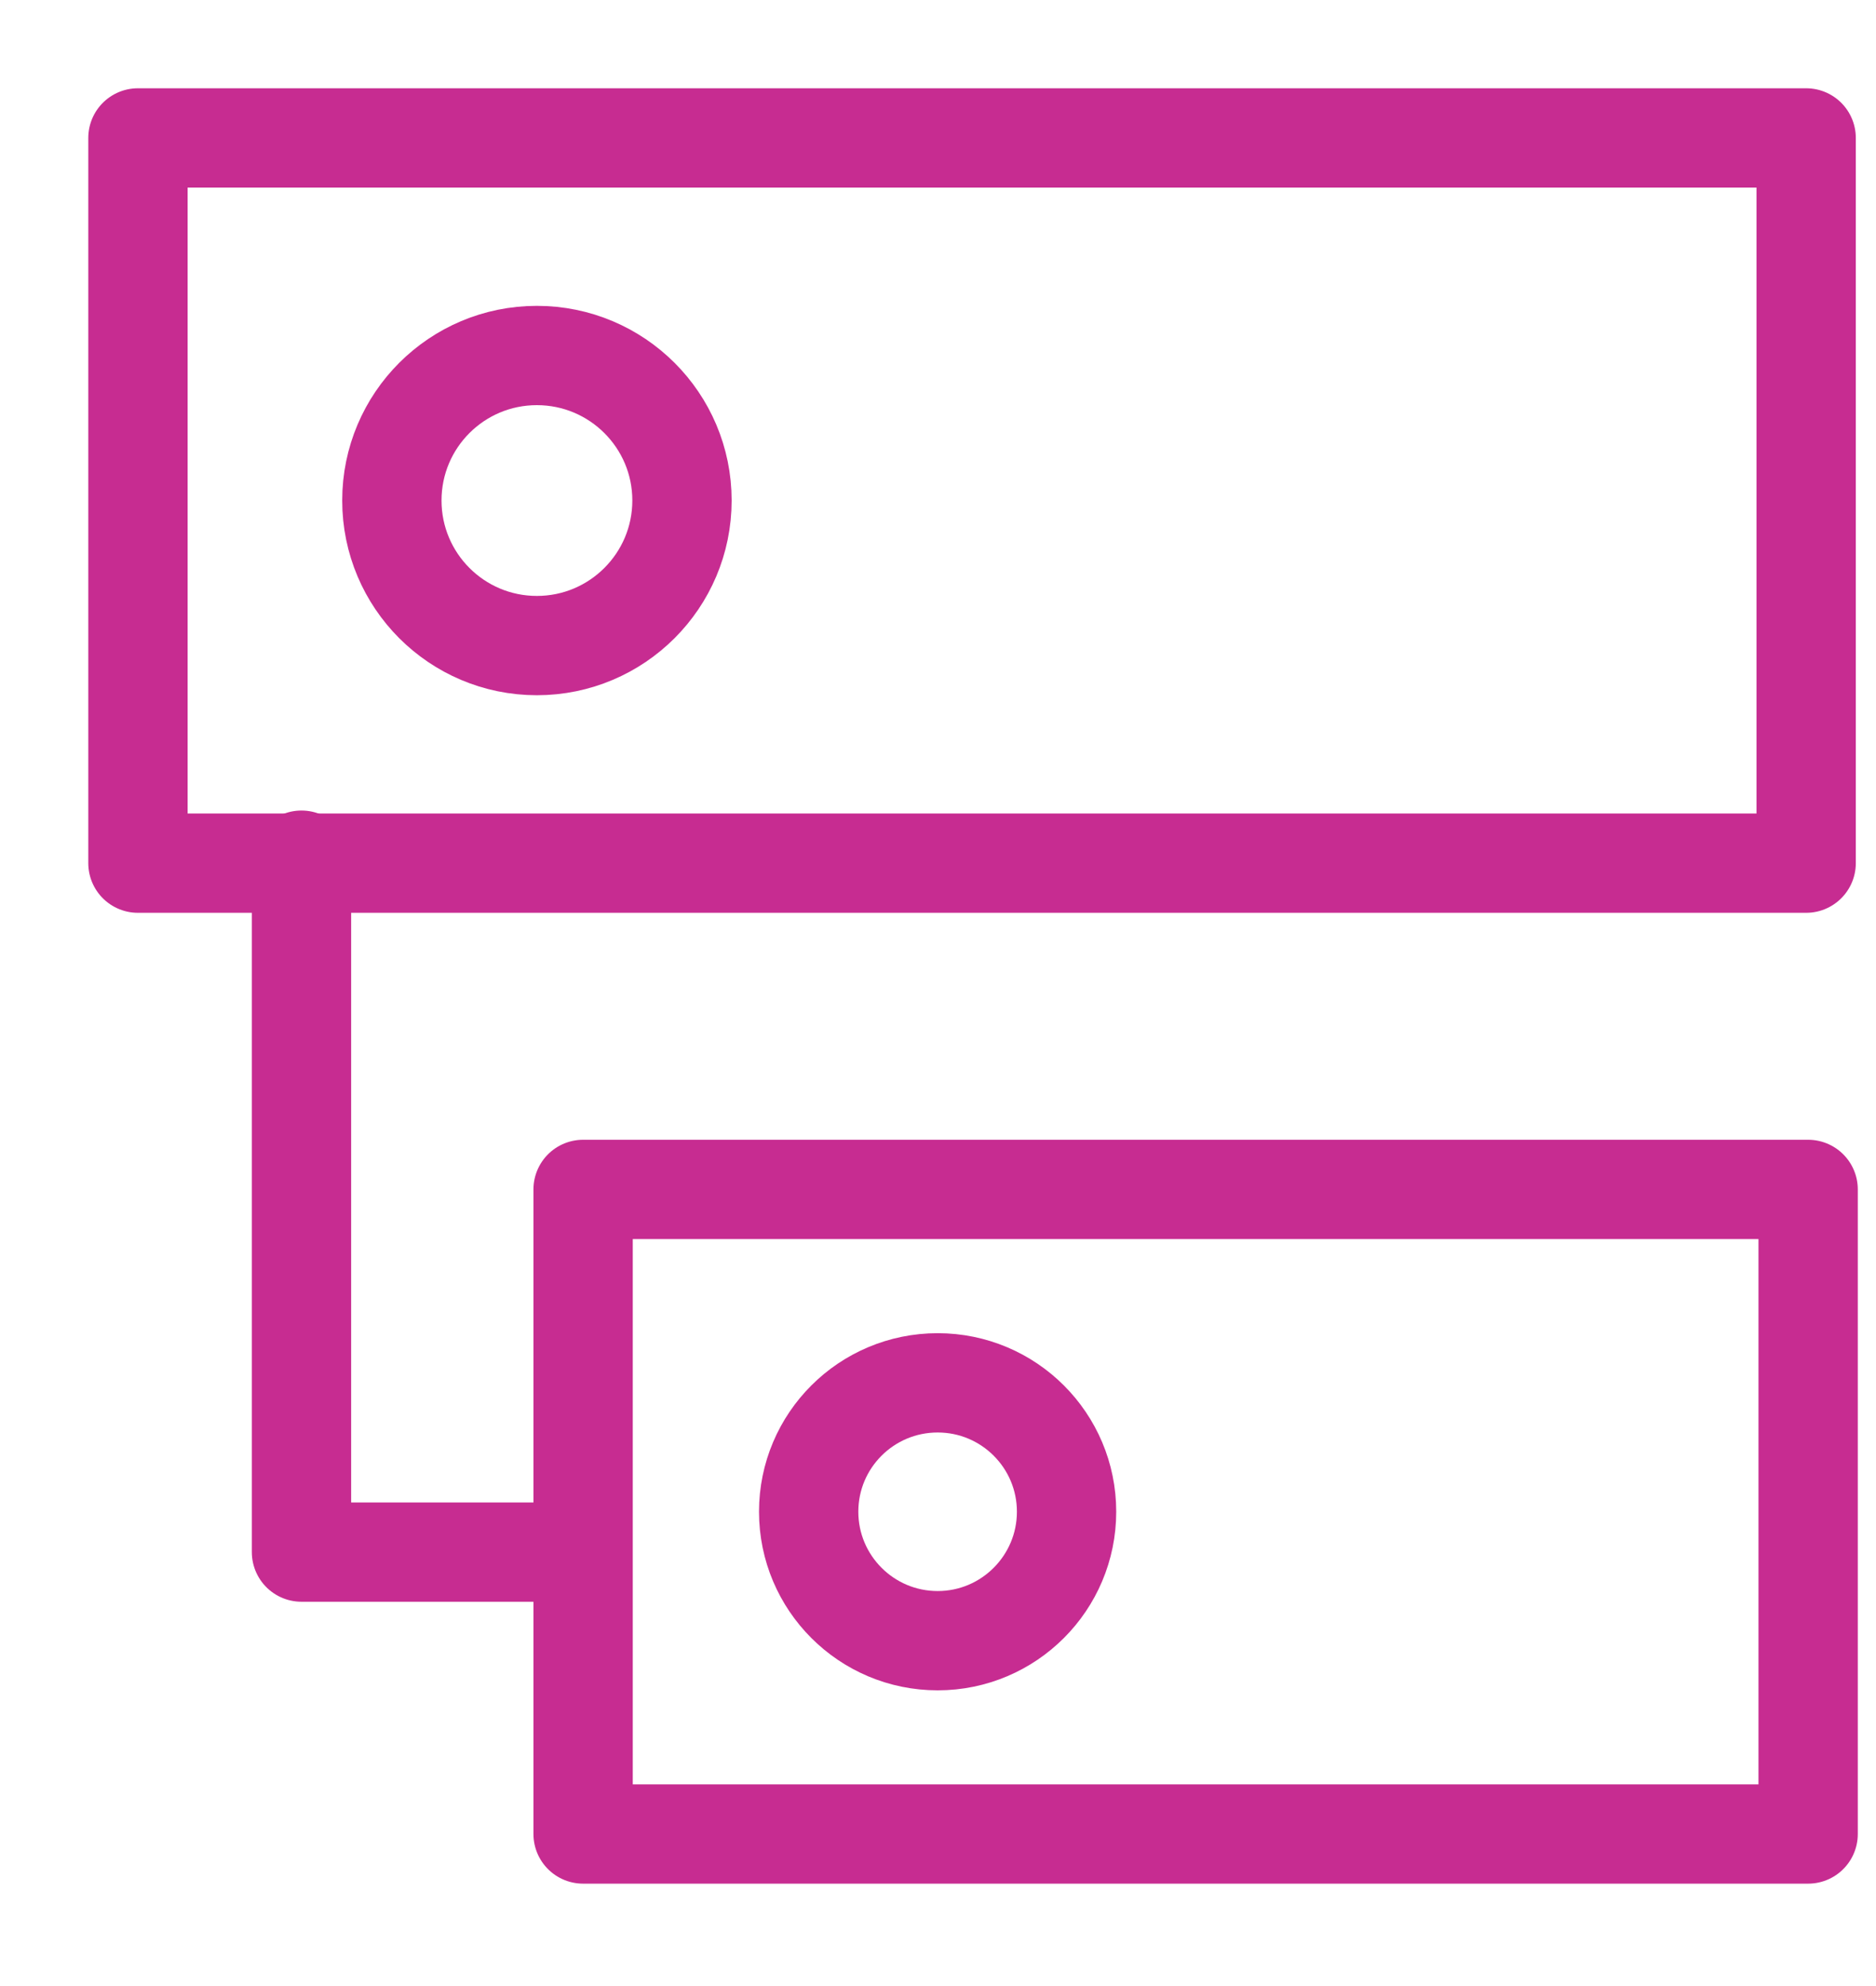
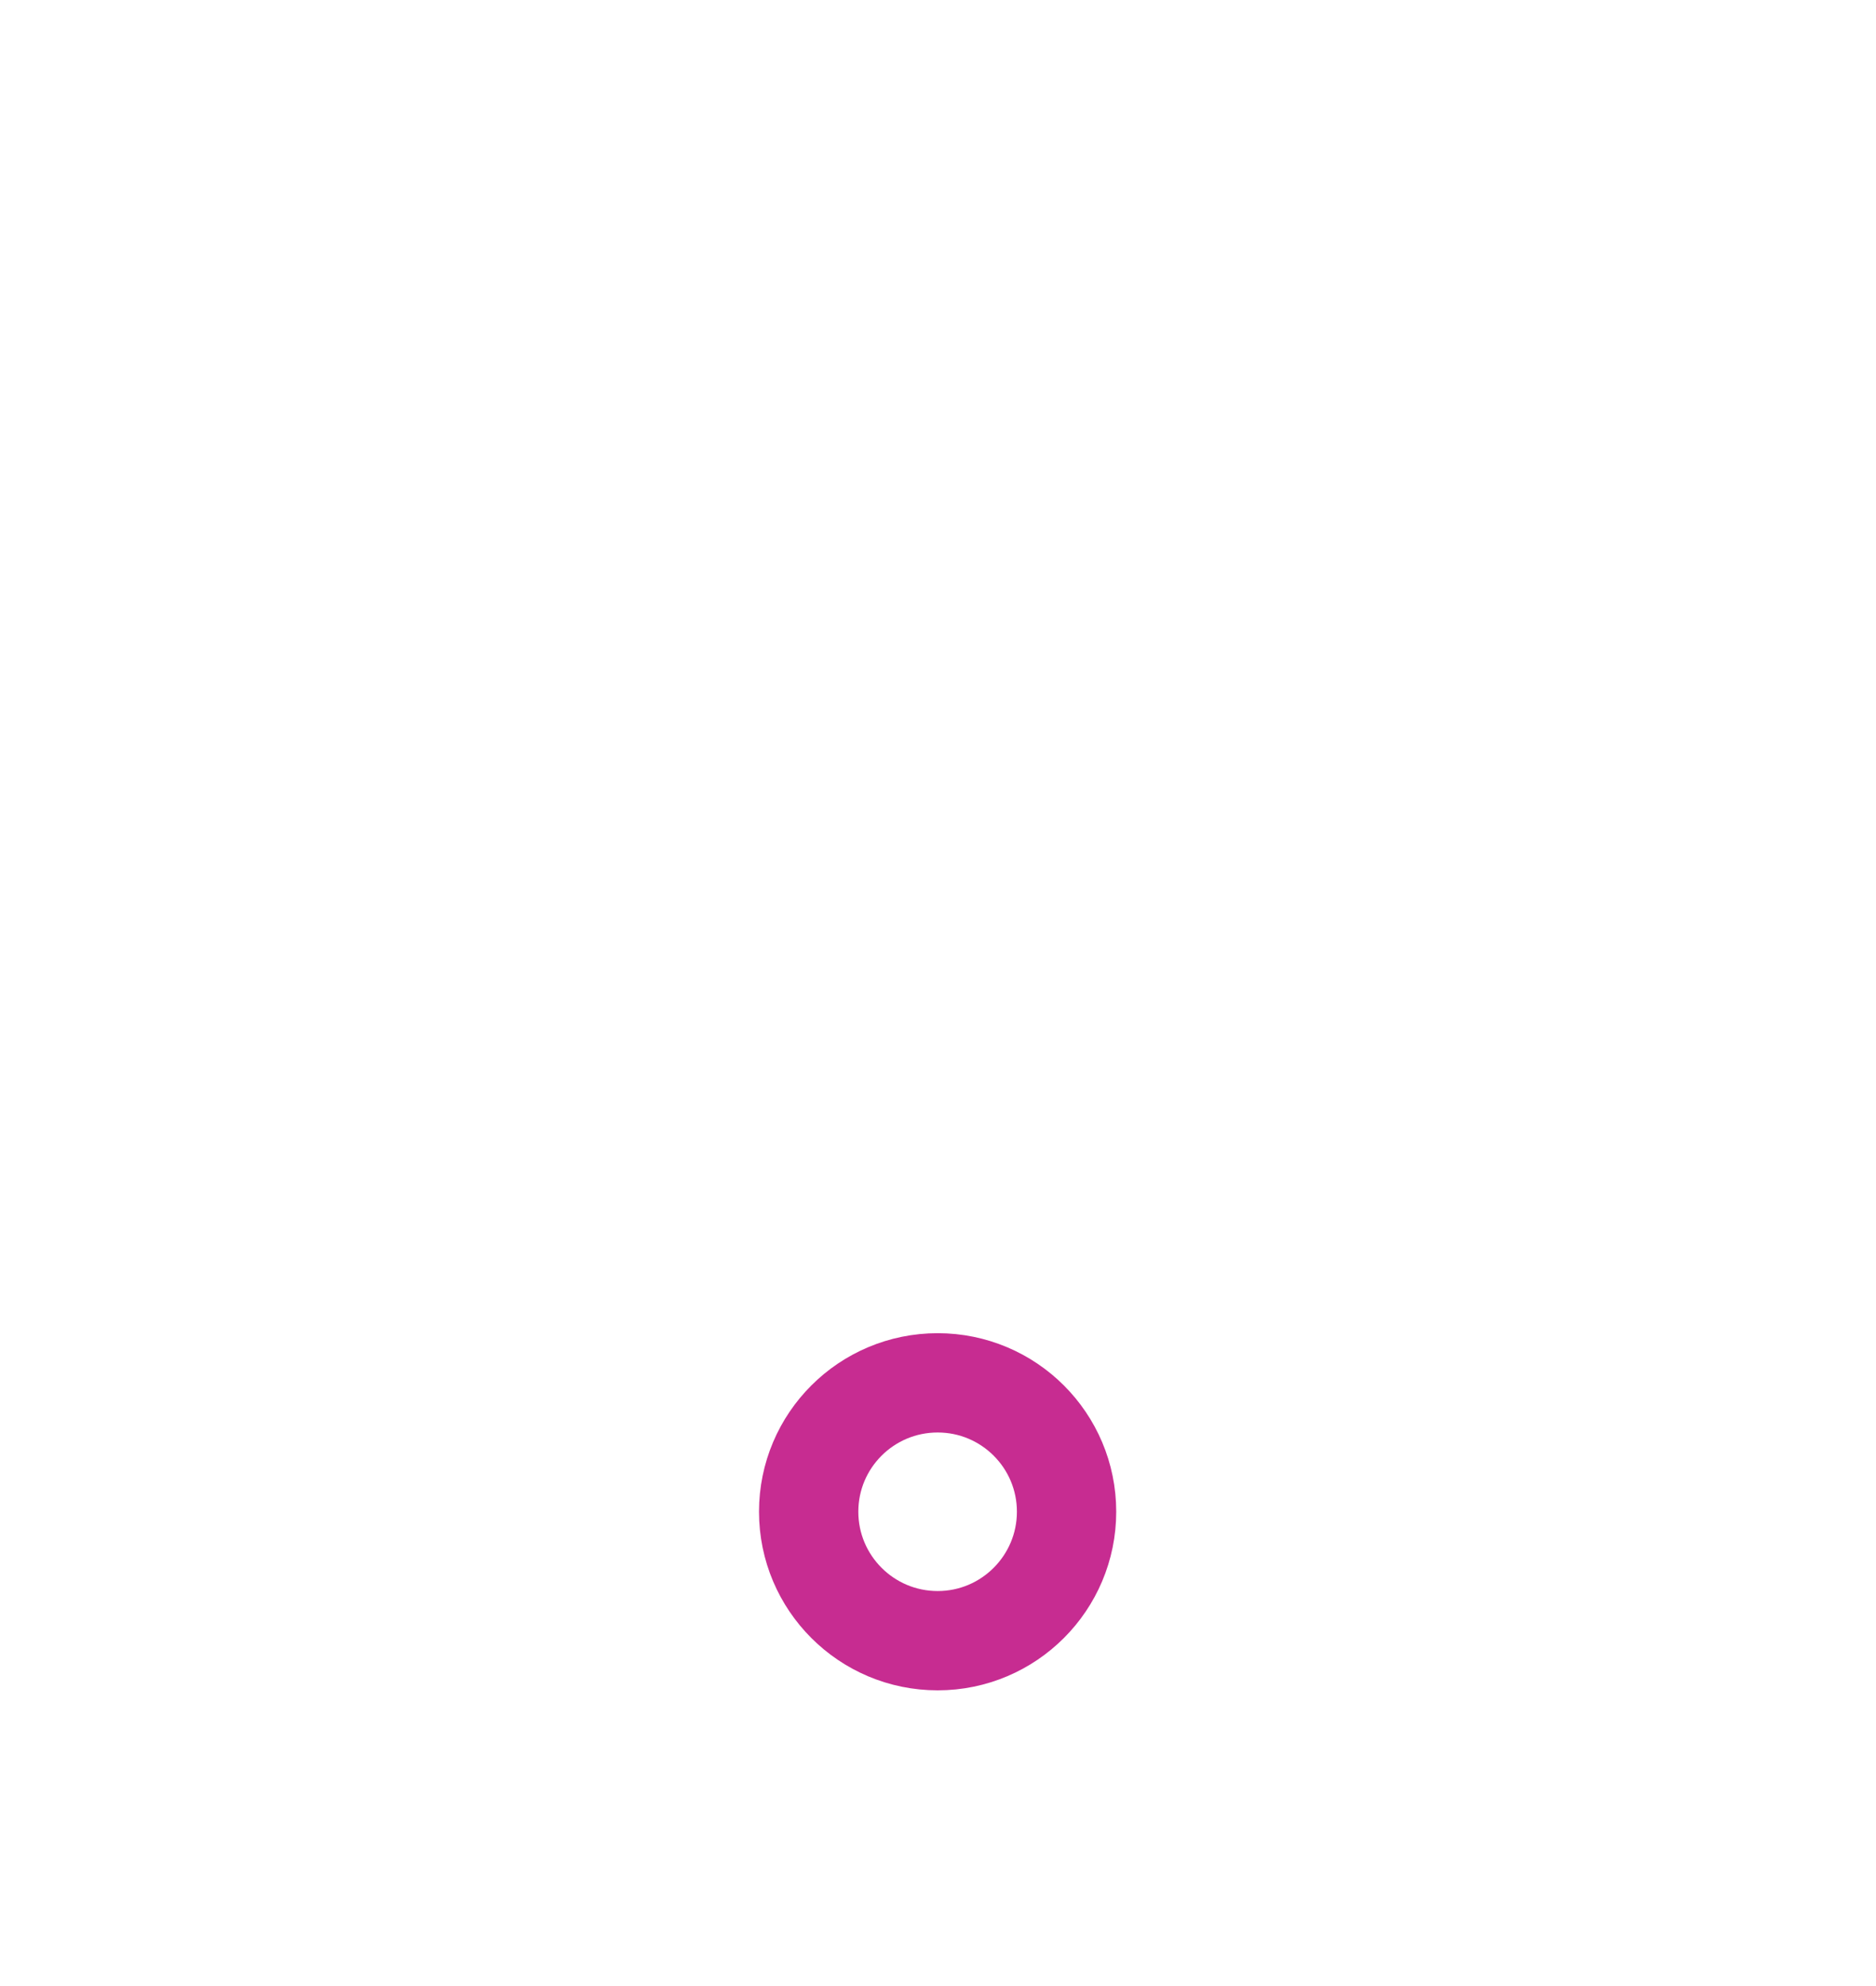
<svg xmlns="http://www.w3.org/2000/svg" width="17" height="18" viewBox="0 0 17 18" fill="none">
  <g id="Page-1">
    <g id="Desktop-HD">
      <g id="Collaboration/Nested-Comments">
-         <path id="Rectangle" fill-rule="evenodd" clip-rule="evenodd" d="M16.367 1.25V7.823L1.25 7.823V1.25L16.367 1.25Z" stroke="#C72C91" stroke-width="0.9" stroke-linecap="round" stroke-linejoin="round" />
        <g id="Group-2">
-           <path id="Rectangle-Copy" fill-rule="evenodd" clip-rule="evenodd" d="M16.385 10.78V16.622H5.284V10.78H16.385Z" stroke="#C72C91" stroke-width="0.9" stroke-linecap="round" stroke-linejoin="round" />
          <path id="Oval-Copy" d="M8.497 14.87C9.142 14.87 9.665 14.346 9.665 13.701C9.665 13.056 9.142 12.533 8.497 12.533C7.851 12.533 7.328 13.056 7.328 13.701C7.328 14.346 7.851 14.87 8.497 14.87Z" stroke="#C72C91" stroke-width="0.9" />
        </g>
-         <path id="Oval" d="M4.865 5.851C5.591 5.851 6.18 5.262 6.18 4.536C6.18 3.81 5.591 3.222 4.865 3.222C4.139 3.222 3.551 3.81 3.551 4.536C3.551 5.262 4.139 5.851 4.865 5.851Z" stroke="#C72C91" stroke-width="0.9" />
-         <path id="Path-2" d="M2.732 7.796V14.067H4.946" stroke="#C72C91" stroke-width="0.9" stroke-linecap="round" stroke-linejoin="round" />
      </g>
    </g>
  </g>
</svg>